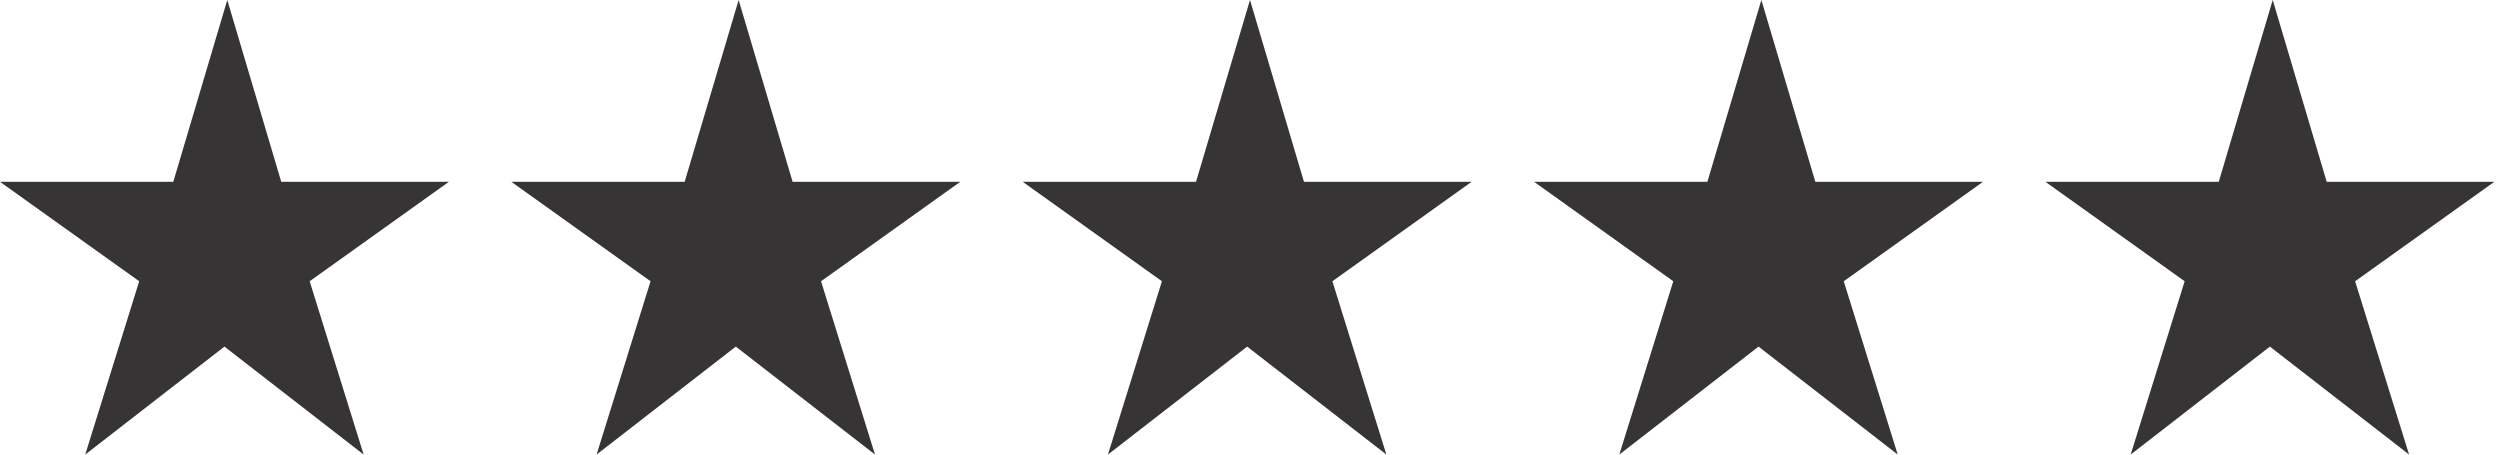
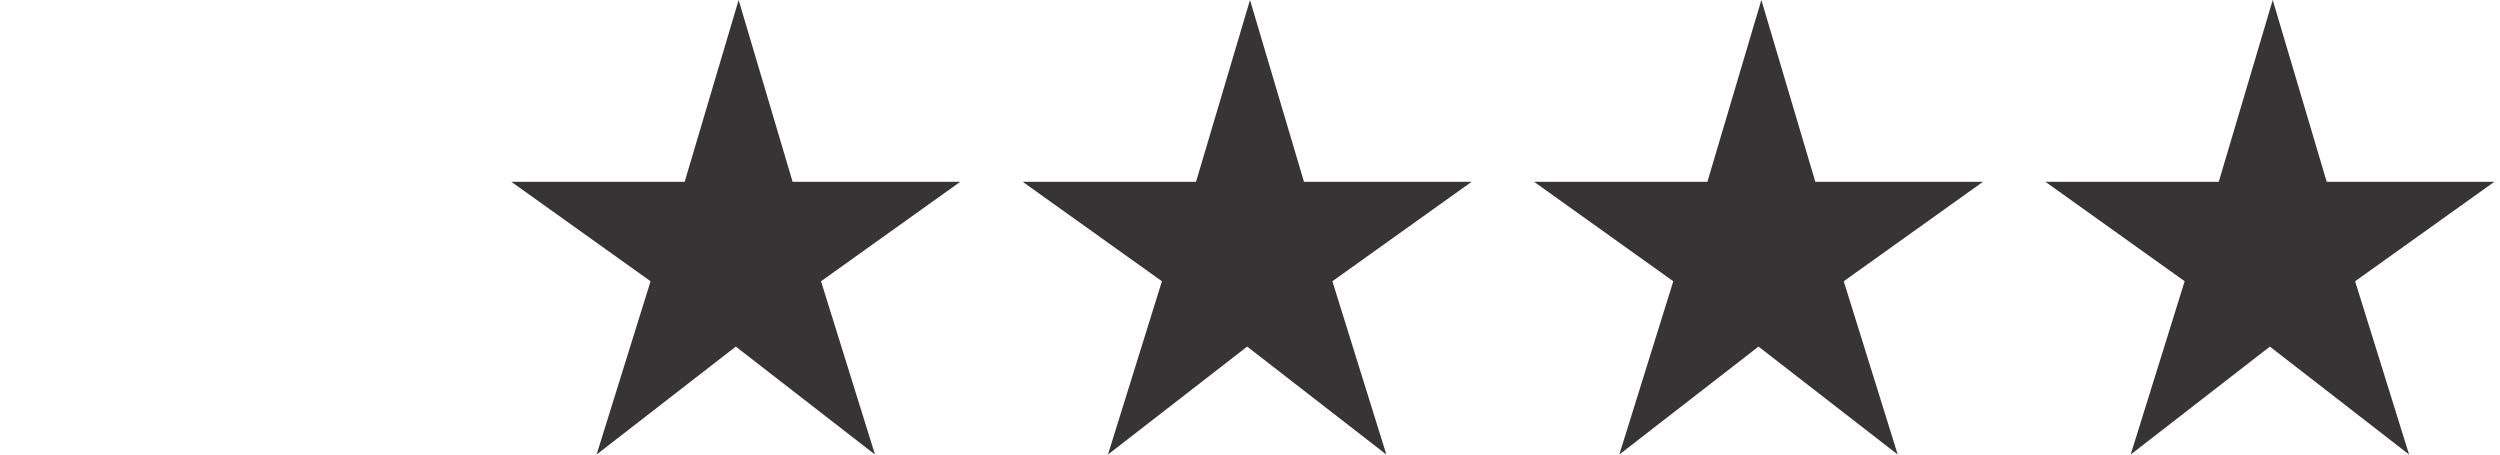
<svg xmlns="http://www.w3.org/2000/svg" version="1.1" viewBox="0 0 88 16">
  <defs>
    <style>
      .cls-1 {
        fill: #363434;
      }

      .cls-2 {
        clip-path: url(#clippath-4);
      }

      .cls-3 {
        fill: none;
      }

      .cls-4 {
        clip-path: url(#clippath-1);
      }

      .cls-5 {
        clip-path: url(#clippath-3);
      }

      .cls-6 {
        clip-path: url(#clippath-2);
      }

      .cls-7 {
        clip-path: url(#clippath);
      }
    </style>
    <clipPath id="clippath">
-       <rect class="cls-3" width="16" height="16" />
-     </clipPath>
+       </clipPath>
    <clipPath id="clippath-1">
      <rect class="cls-3" x="18" width="16" height="16" />
    </clipPath>
    <clipPath id="clippath-2">
      <rect class="cls-3" x="36" width="16" height="16" />
    </clipPath>
    <clipPath id="clippath-3">
      <rect class="cls-3" x="54" width="16" height="16" />
    </clipPath>
    <clipPath id="clippath-4">
      <rect class="cls-3" x="72" width="16" height="16" />
    </clipPath>
  </defs>
  <g>
    <g id="black-stars">
      <g class="cls-7">
        <path class="cls-1" d="M9.9,6.4L8,0l-1.9,6.4H0l4.9,3.5-1.9,6.1,4.9-3.8,4.9,3.8-1.9-6.1,4.9-3.5h-6.1.2Z" />
      </g>
      <g class="cls-4">
        <path class="cls-1" d="M27.9,6.4l-1.9-6.4-1.9,6.4h-6.1l4.9,3.5-1.9,6.1,4.9-3.8,4.9,3.8-1.9-6.1,4.9-3.5h-6.1.2Z" />
      </g>
      <g class="cls-6">
        <path class="cls-1" d="M45.9,6.4l-1.9-6.4-1.9,6.4h-6.1l4.9,3.5-1.9,6.1,4.9-3.8,4.9,3.8-1.9-6.1,4.9-3.5h-6.1.2Z" />
      </g>
      <g class="cls-5">
        <path class="cls-1" d="M63.9,6.4l-1.9-6.4-1.9,6.4h-6.1l4.9,3.5-1.9,6.1,4.9-3.8,4.9,3.8-1.9-6.1,4.9-3.5h-6.1.2Z" />
      </g>
      <g class="cls-2">
        <path class="cls-1" d="M81.9,6.4l-1.9-6.4-1.9,6.4h-6.1l4.9,3.5-1.9,6.1,4.9-3.8,4.9,3.8-1.9-6.1,4.9-3.5h-6.1.2Z" />
      </g>
    </g>
  </g>
</svg>